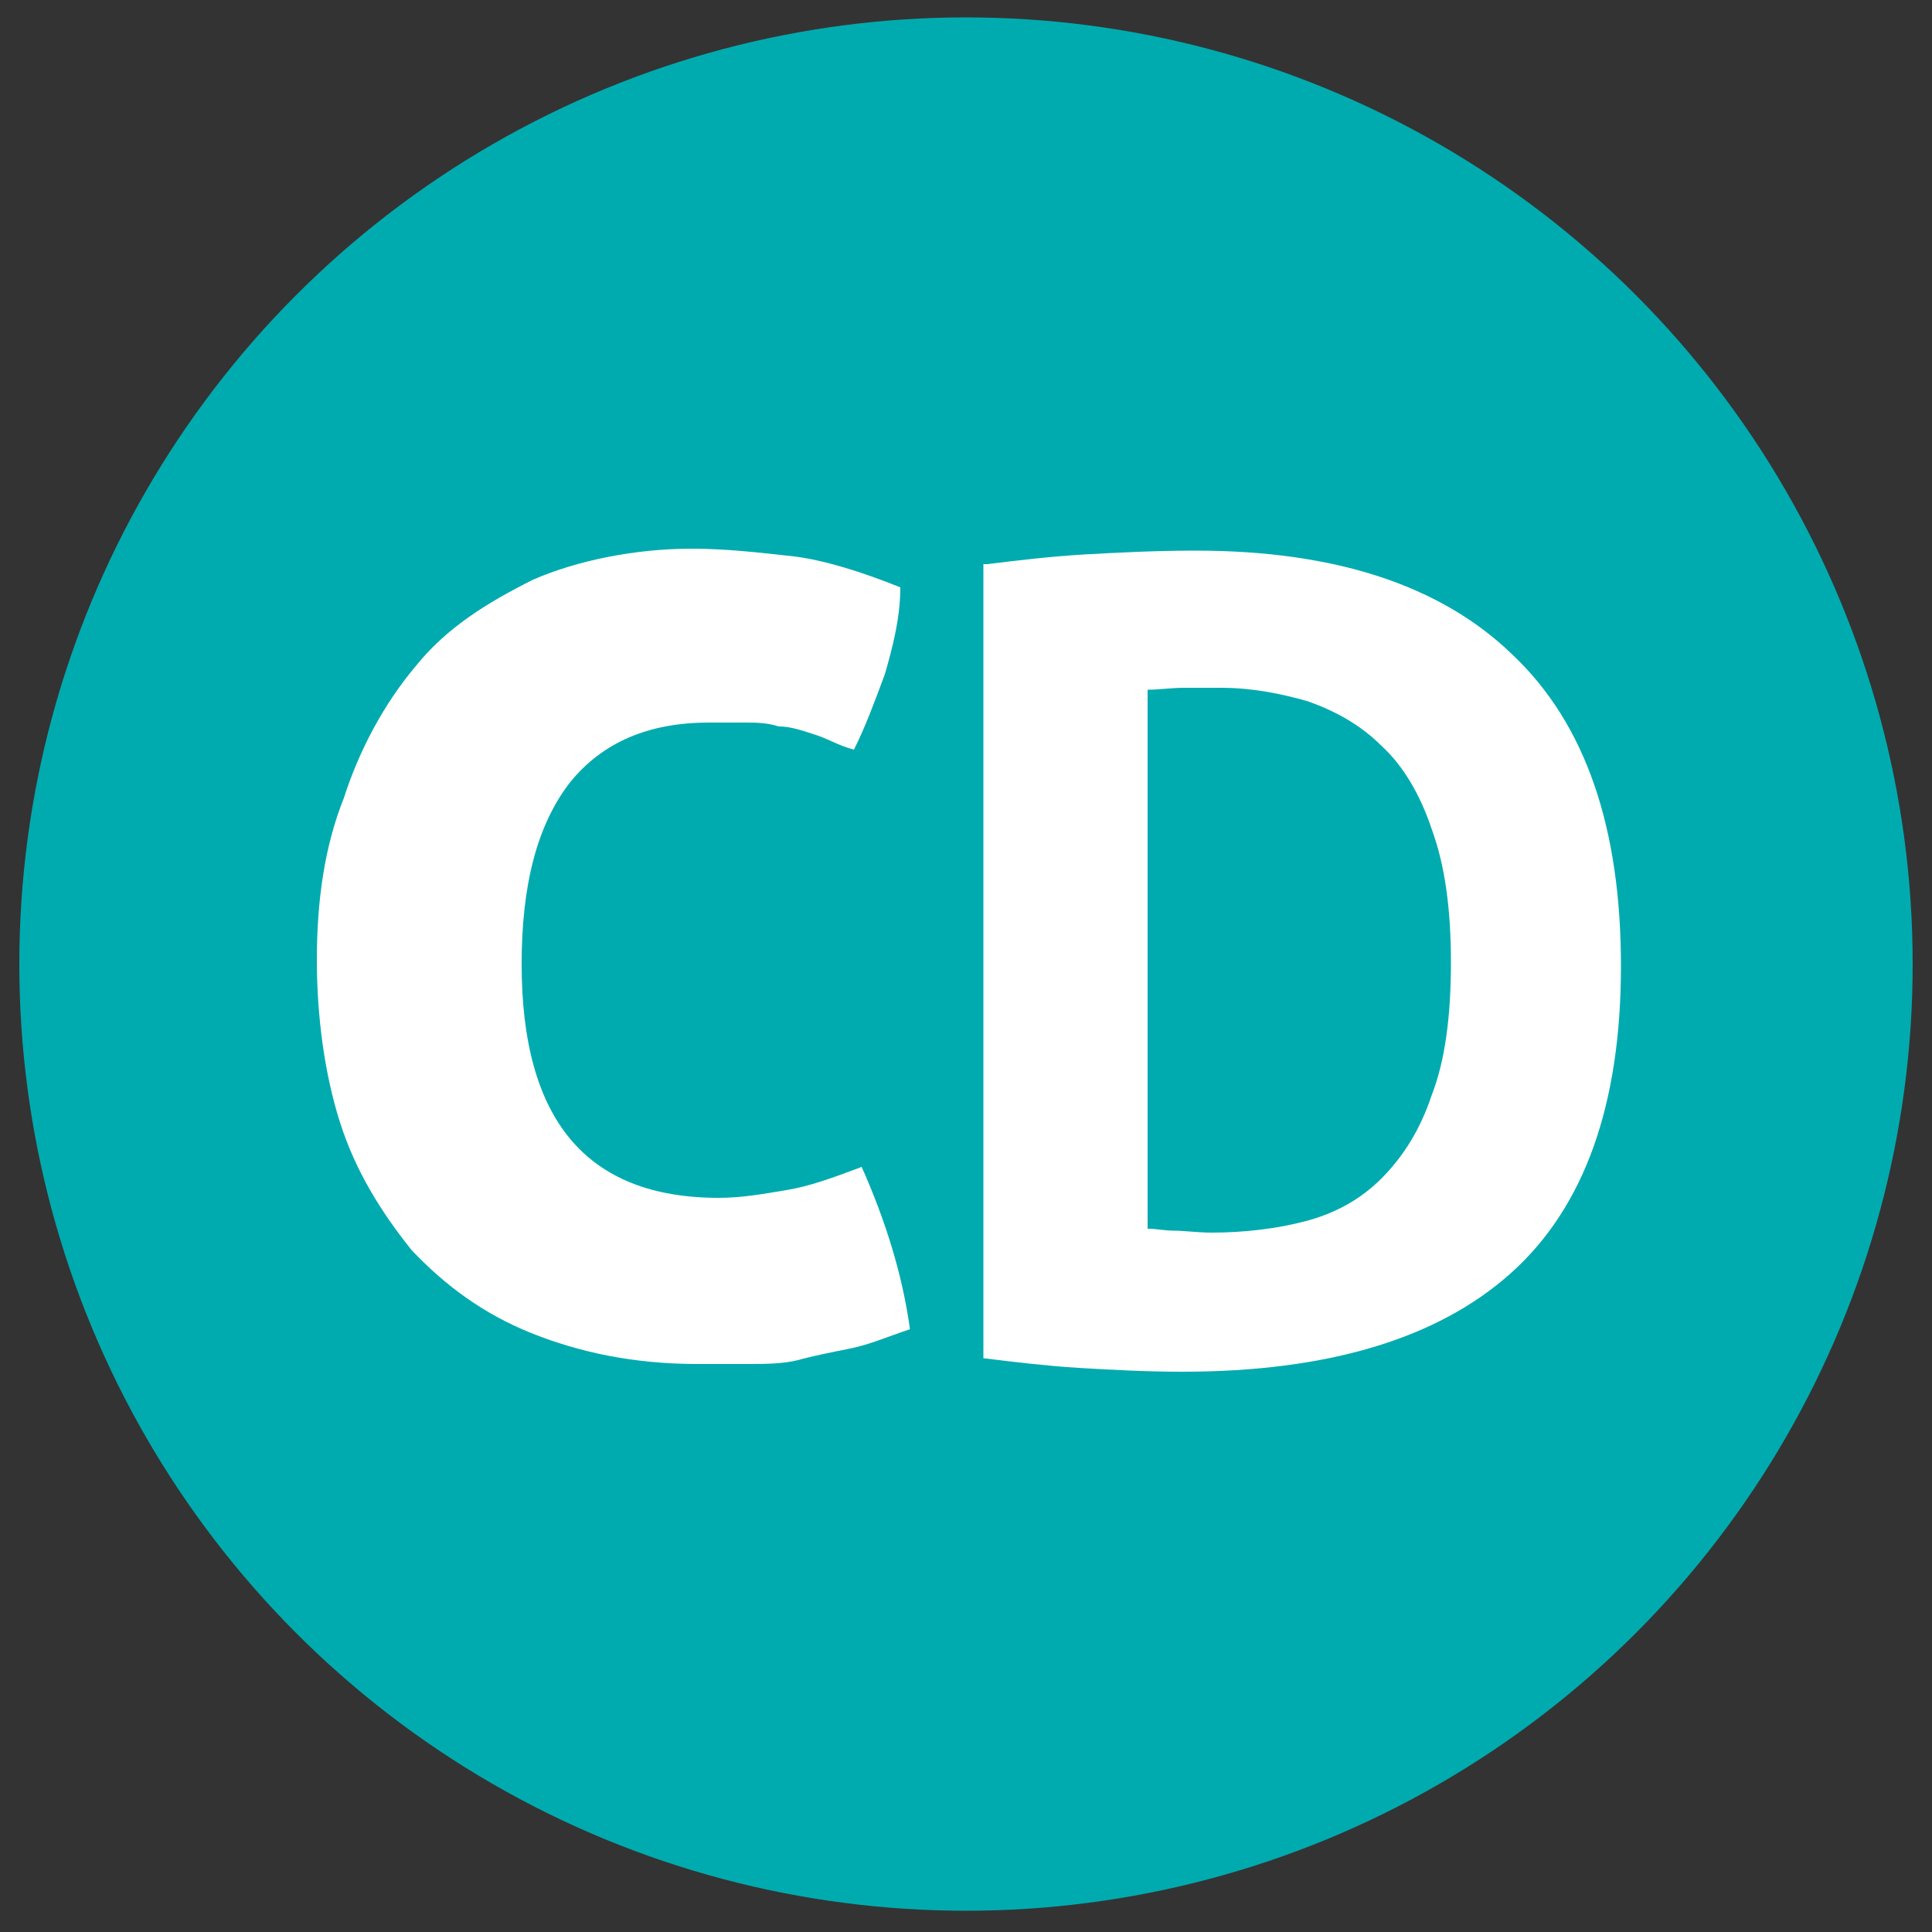
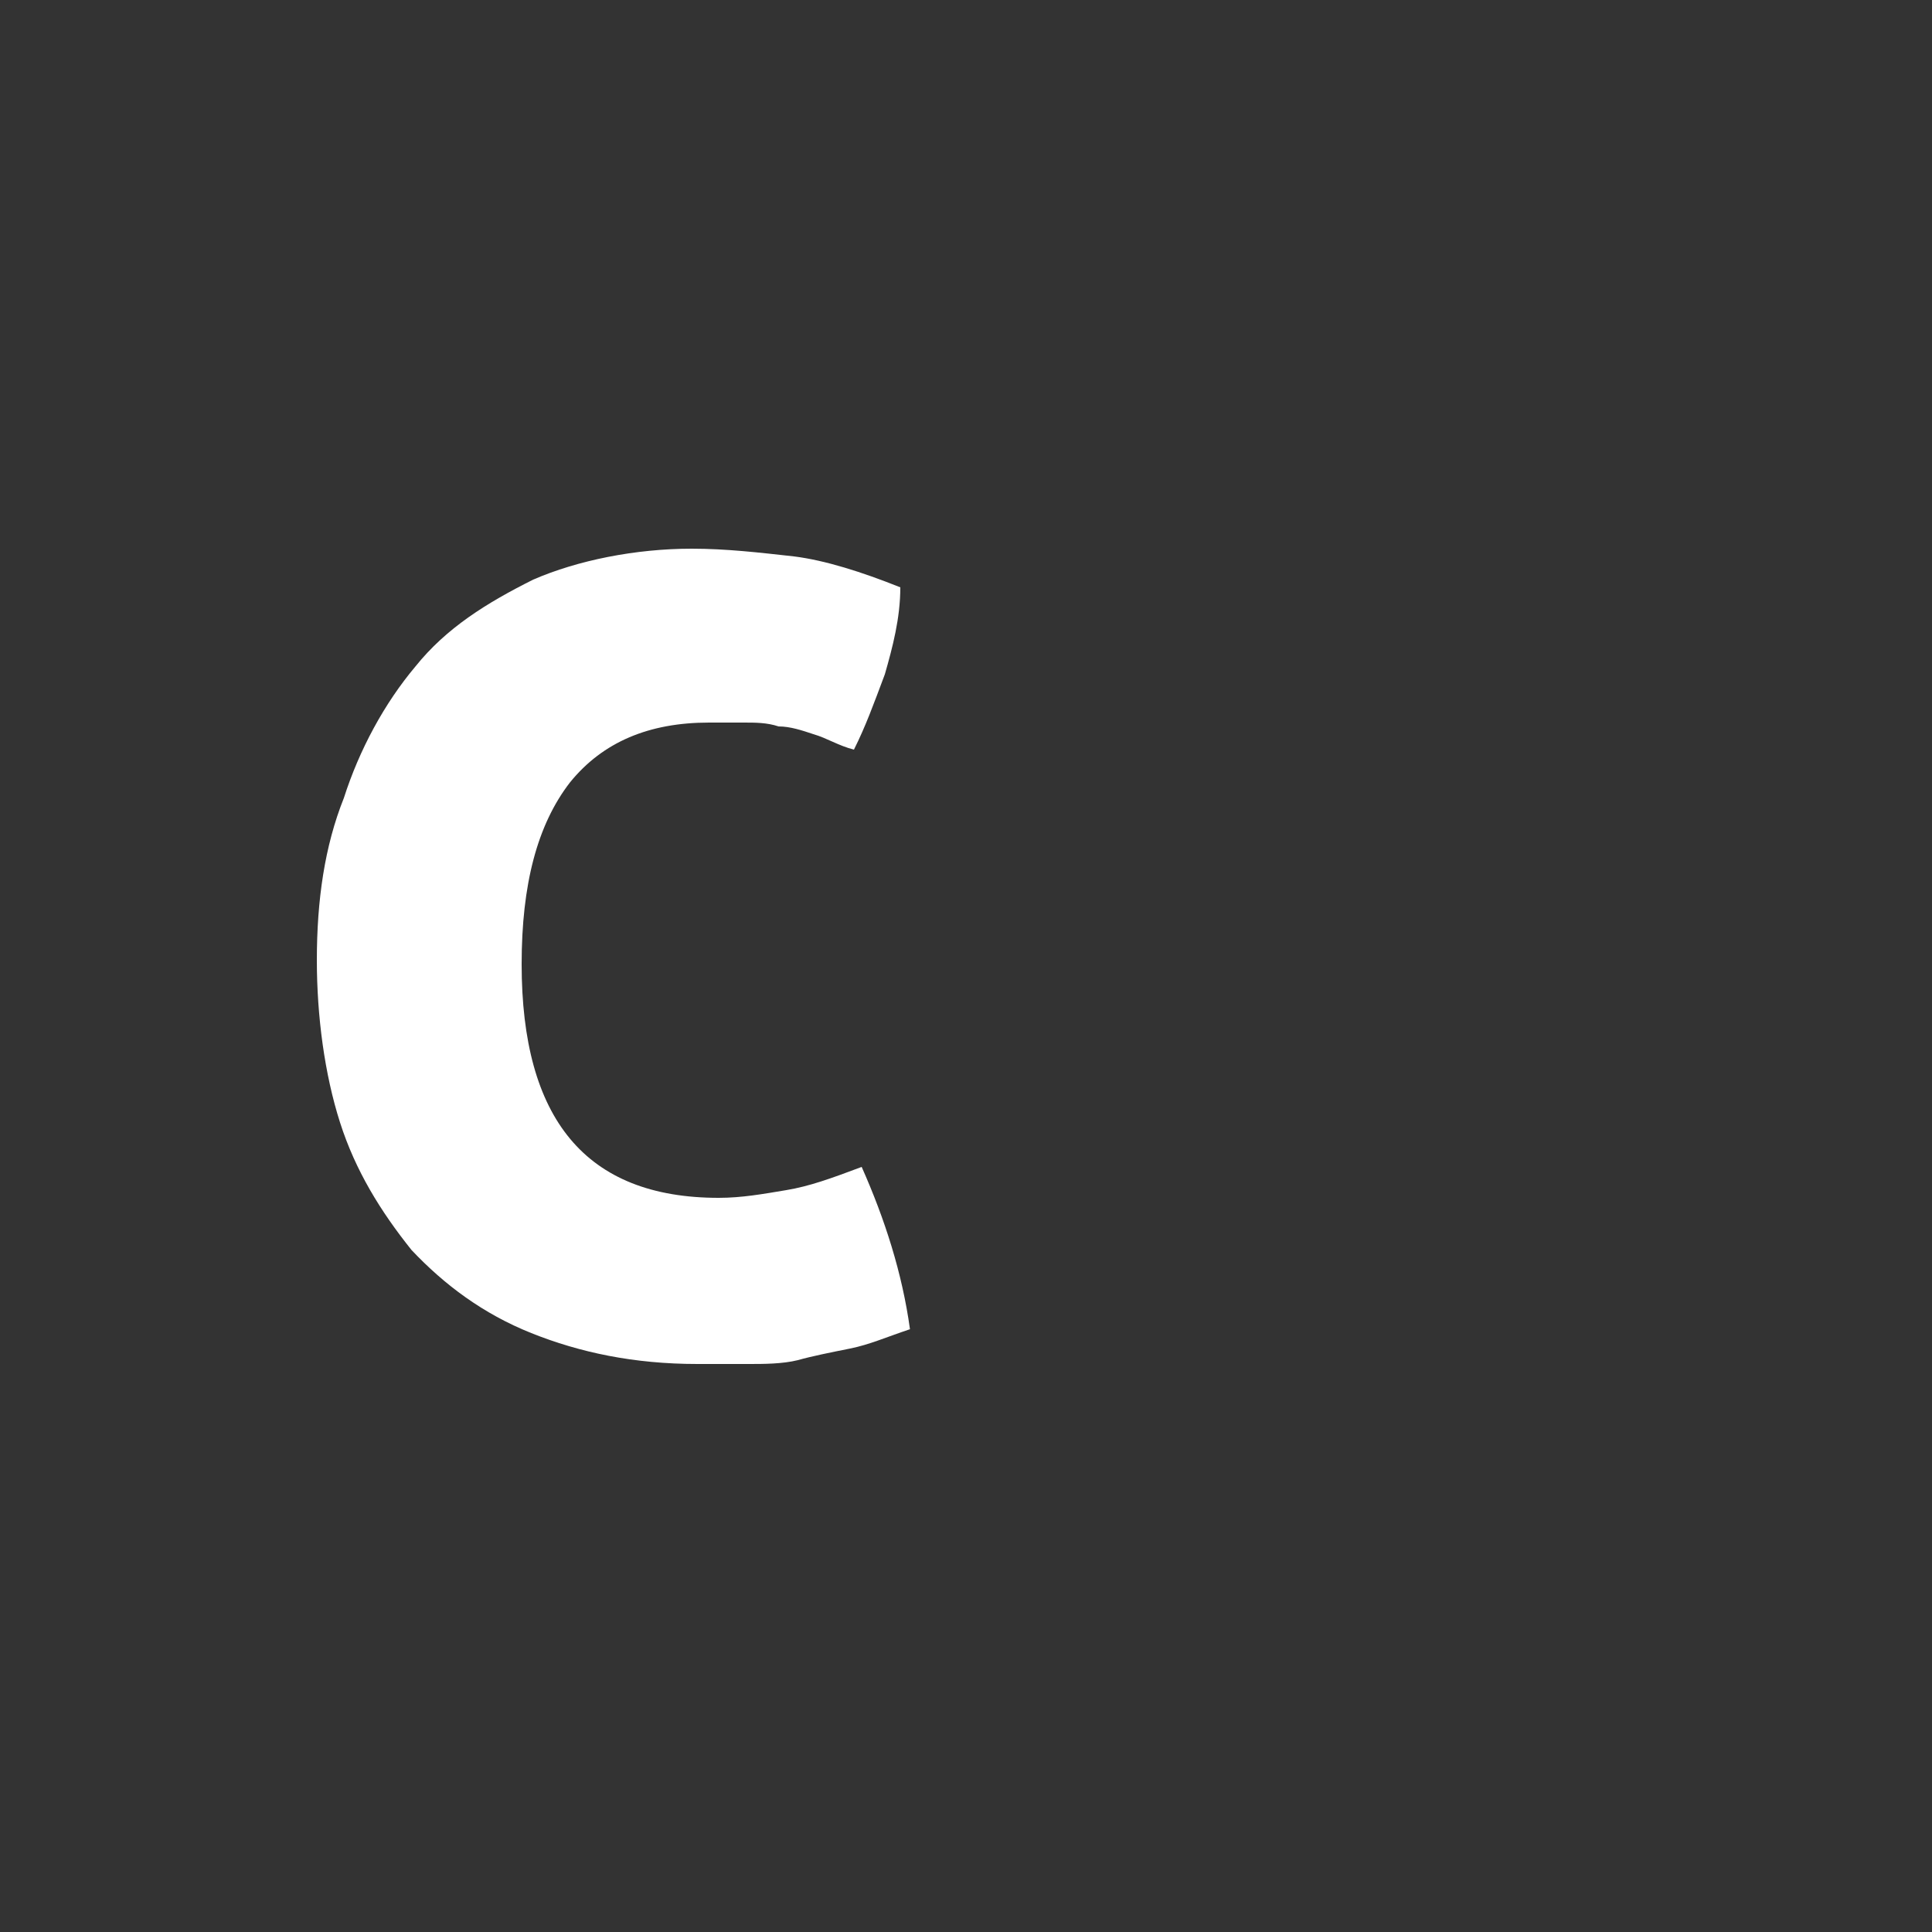
<svg xmlns="http://www.w3.org/2000/svg" version="1.1" id="Capa_1" x="0px" y="0px" viewBox="0 0 100 100" style="enable-background:new 0 0 100 100;" xml:space="preserve">
  <rect x="0" y="0" width="100" height="100" fill="#333333" stroke="none" />
  <style type="text/css">
	.st0{fill:#00ABAF;}
	.st1{fill:#FFFFFF;}
</style>
-   <circle class="st0" cx="50" cy="49.9" r="49" />
  <path class="st1" d="M27,49.9c0,8,3.3,12.1,10.2,12.1c1.2,0,2.3-0.2,3.5-0.4c1.2-0.2,2.3-0.6,3.9-1.2c1.2,2.7,2.1,5.5,2.5,8.4  c-1.2,0.4-2.1,0.8-3.1,1c-1,0.2-2,0.4-2.7,0.6c-0.8,0.2-1.8,0.2-2.5,0.2s-1.8,0-2.7,0c-3.3,0-6.1-0.6-8.6-1.6  c-2.5-1-4.5-2.5-6.2-4.3c-1.6-2-2.9-4.1-3.7-6.6s-1.2-5.5-1.2-8.4c0-3.1,0.4-5.9,1.4-8.4c0.8-2.5,2.1-4.9,3.7-6.8  c1.6-2,3.7-3.3,6.1-4.5c2.3-1,5.3-1.6,8.2-1.6c1.8,0,3.5,0.2,5.3,0.4c1.6,0.2,3.5,0.8,5.5,1.6c0,1.6-0.4,3.1-0.8,4.5  c-0.6,1.6-1,2.7-1.6,3.9c-0.8-0.2-1.4-0.6-2.1-0.8c-0.6-0.2-1.2-0.4-1.8-0.4c-0.6-0.2-1.2-0.2-1.8-0.2s-1.2,0-1.8,0  c-3.1,0-5.5,1-7.2,3.1C27.8,42.7,27,45.8,27,49.9z" />
  <g>
-     <path class="st1" d="M51.1,29.2c1.6-0.2,3.3-0.4,5-0.5c1.8-0.1,3.7-0.2,5.8-0.2c7.2,0,12.7,1.8,16.4,5.4c3.8,3.6,5.6,9,5.6,16.1   c0,7.2-1.9,12.5-5.7,15.9s-9.5,5.1-17,5.1c-1.9,0-3.7-0.1-5.4-0.2c-1.6-0.1-3.3-0.3-4.9-0.5V29.2z M59.5,63.6   c0.3,0,0.8,0.1,1.3,0.1s1.2,0.1,1.9,0.1c1.7,0,3.4-0.2,4.9-0.6c1.5-0.4,2.8-1.1,3.9-2.2c1.1-1.1,2-2.5,2.6-4.3c0.7-1.8,1-4.1,1-6.9   c0-2.7-0.3-5-1-6.9c-0.6-1.8-1.5-3.3-2.6-4.3c-1.1-1.1-2.4-1.8-3.8-2.3c-1.4-0.4-2.9-0.7-4.5-0.7c-0.5,0-1.2,0-1.9,0   c-0.7,0-1.3,0.1-1.9,0.1V63.6z" />
-   </g>
+     </g>
</svg>